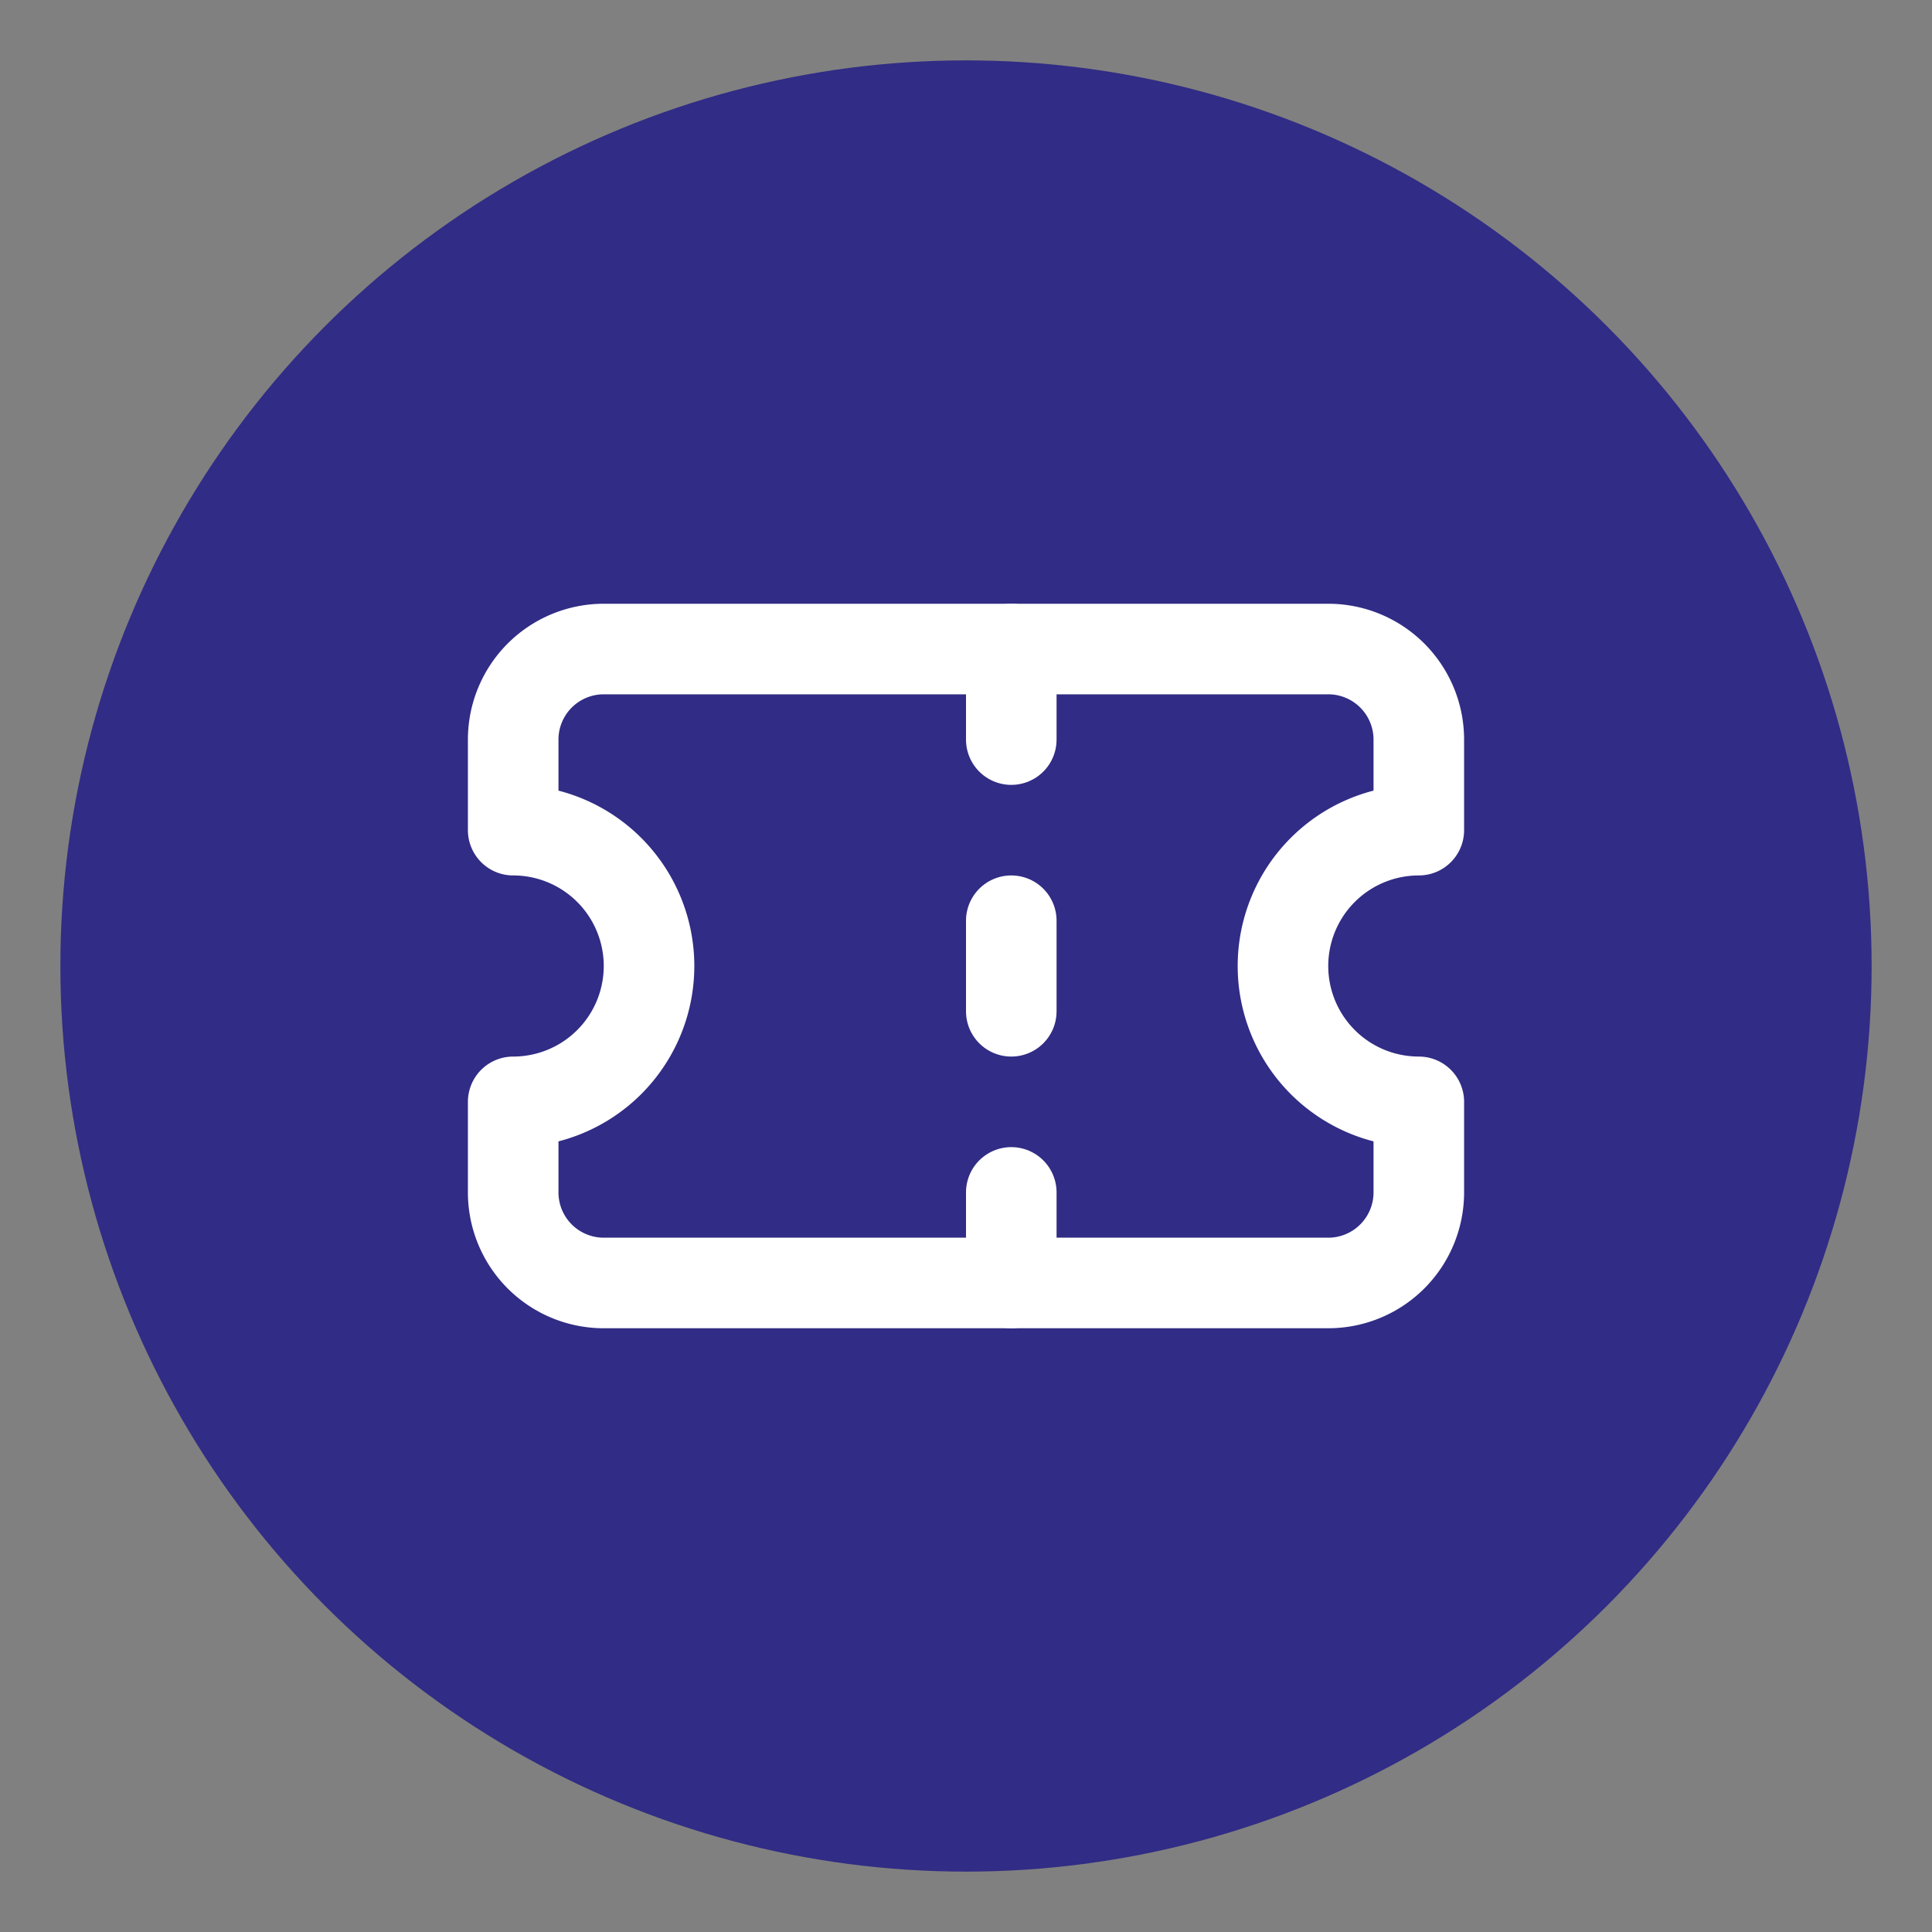
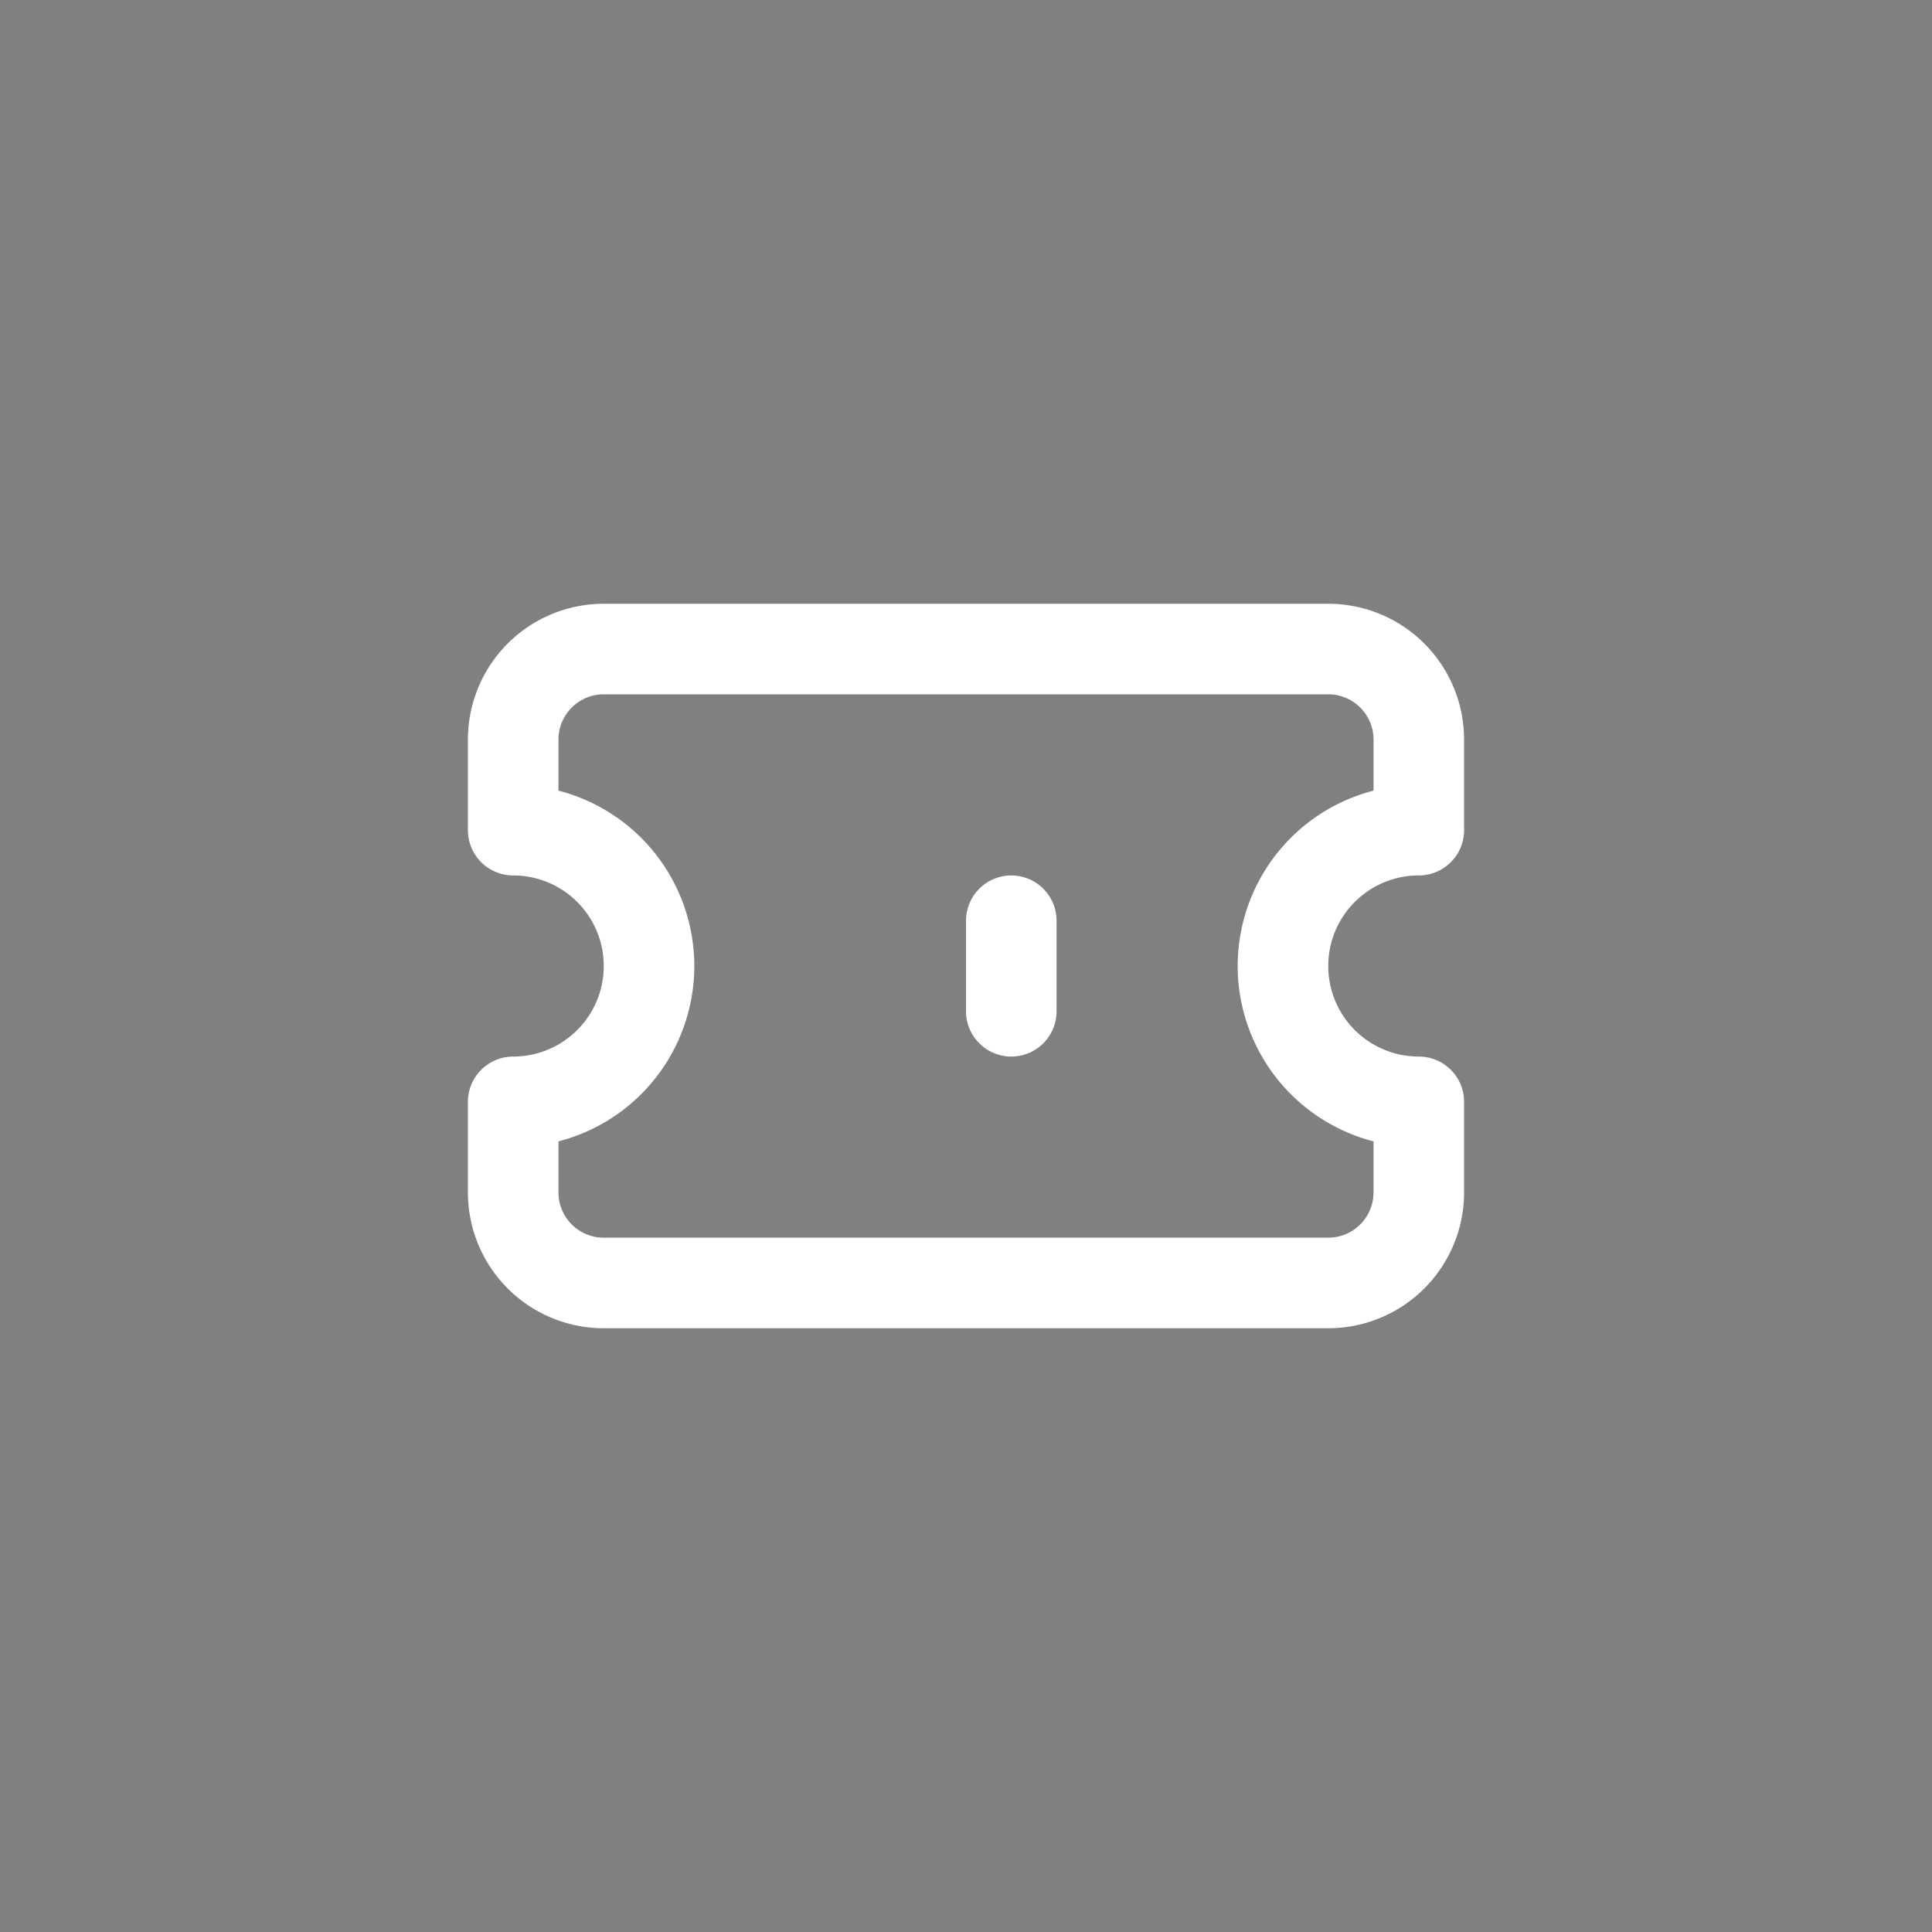
<svg xmlns="http://www.w3.org/2000/svg" width="64" height="64" viewBox="0 0 64 64">
  <rect x="0" y="0" width="64" height="64" fill="#808080" stroke="none" />
-   <circle cx="32" cy="32" r="30" fill="#312C85" stroke="none" />
  <g transform="translate(14,14) scale(1.5)">
    <path d="M2 9a3 3 0 0 1 0 6v2a2 2 0 0 0 2 2h16a2 2 0 0 0 2-2v-2a3 3 0 0 1 0-6V7a2 2 0 0 0-2-2H4a2 2 0 0 0-2 2Z" fill="none" stroke="#FFFFFF" stroke-width="2" stroke-linecap="round" stroke-linejoin="round" />
-     <path d="M13 5v2" fill="none" stroke="#FFFFFF" stroke-width="2" stroke-linecap="round" stroke-linejoin="round" />
-     <path d="M13 17v2" fill="none" stroke="#FFFFFF" stroke-width="2" stroke-linecap="round" stroke-linejoin="round" />
    <path d="M13 11v2" fill="none" stroke="#FFFFFF" stroke-width="2" stroke-linecap="round" stroke-linejoin="round" />
  </g>
</svg>